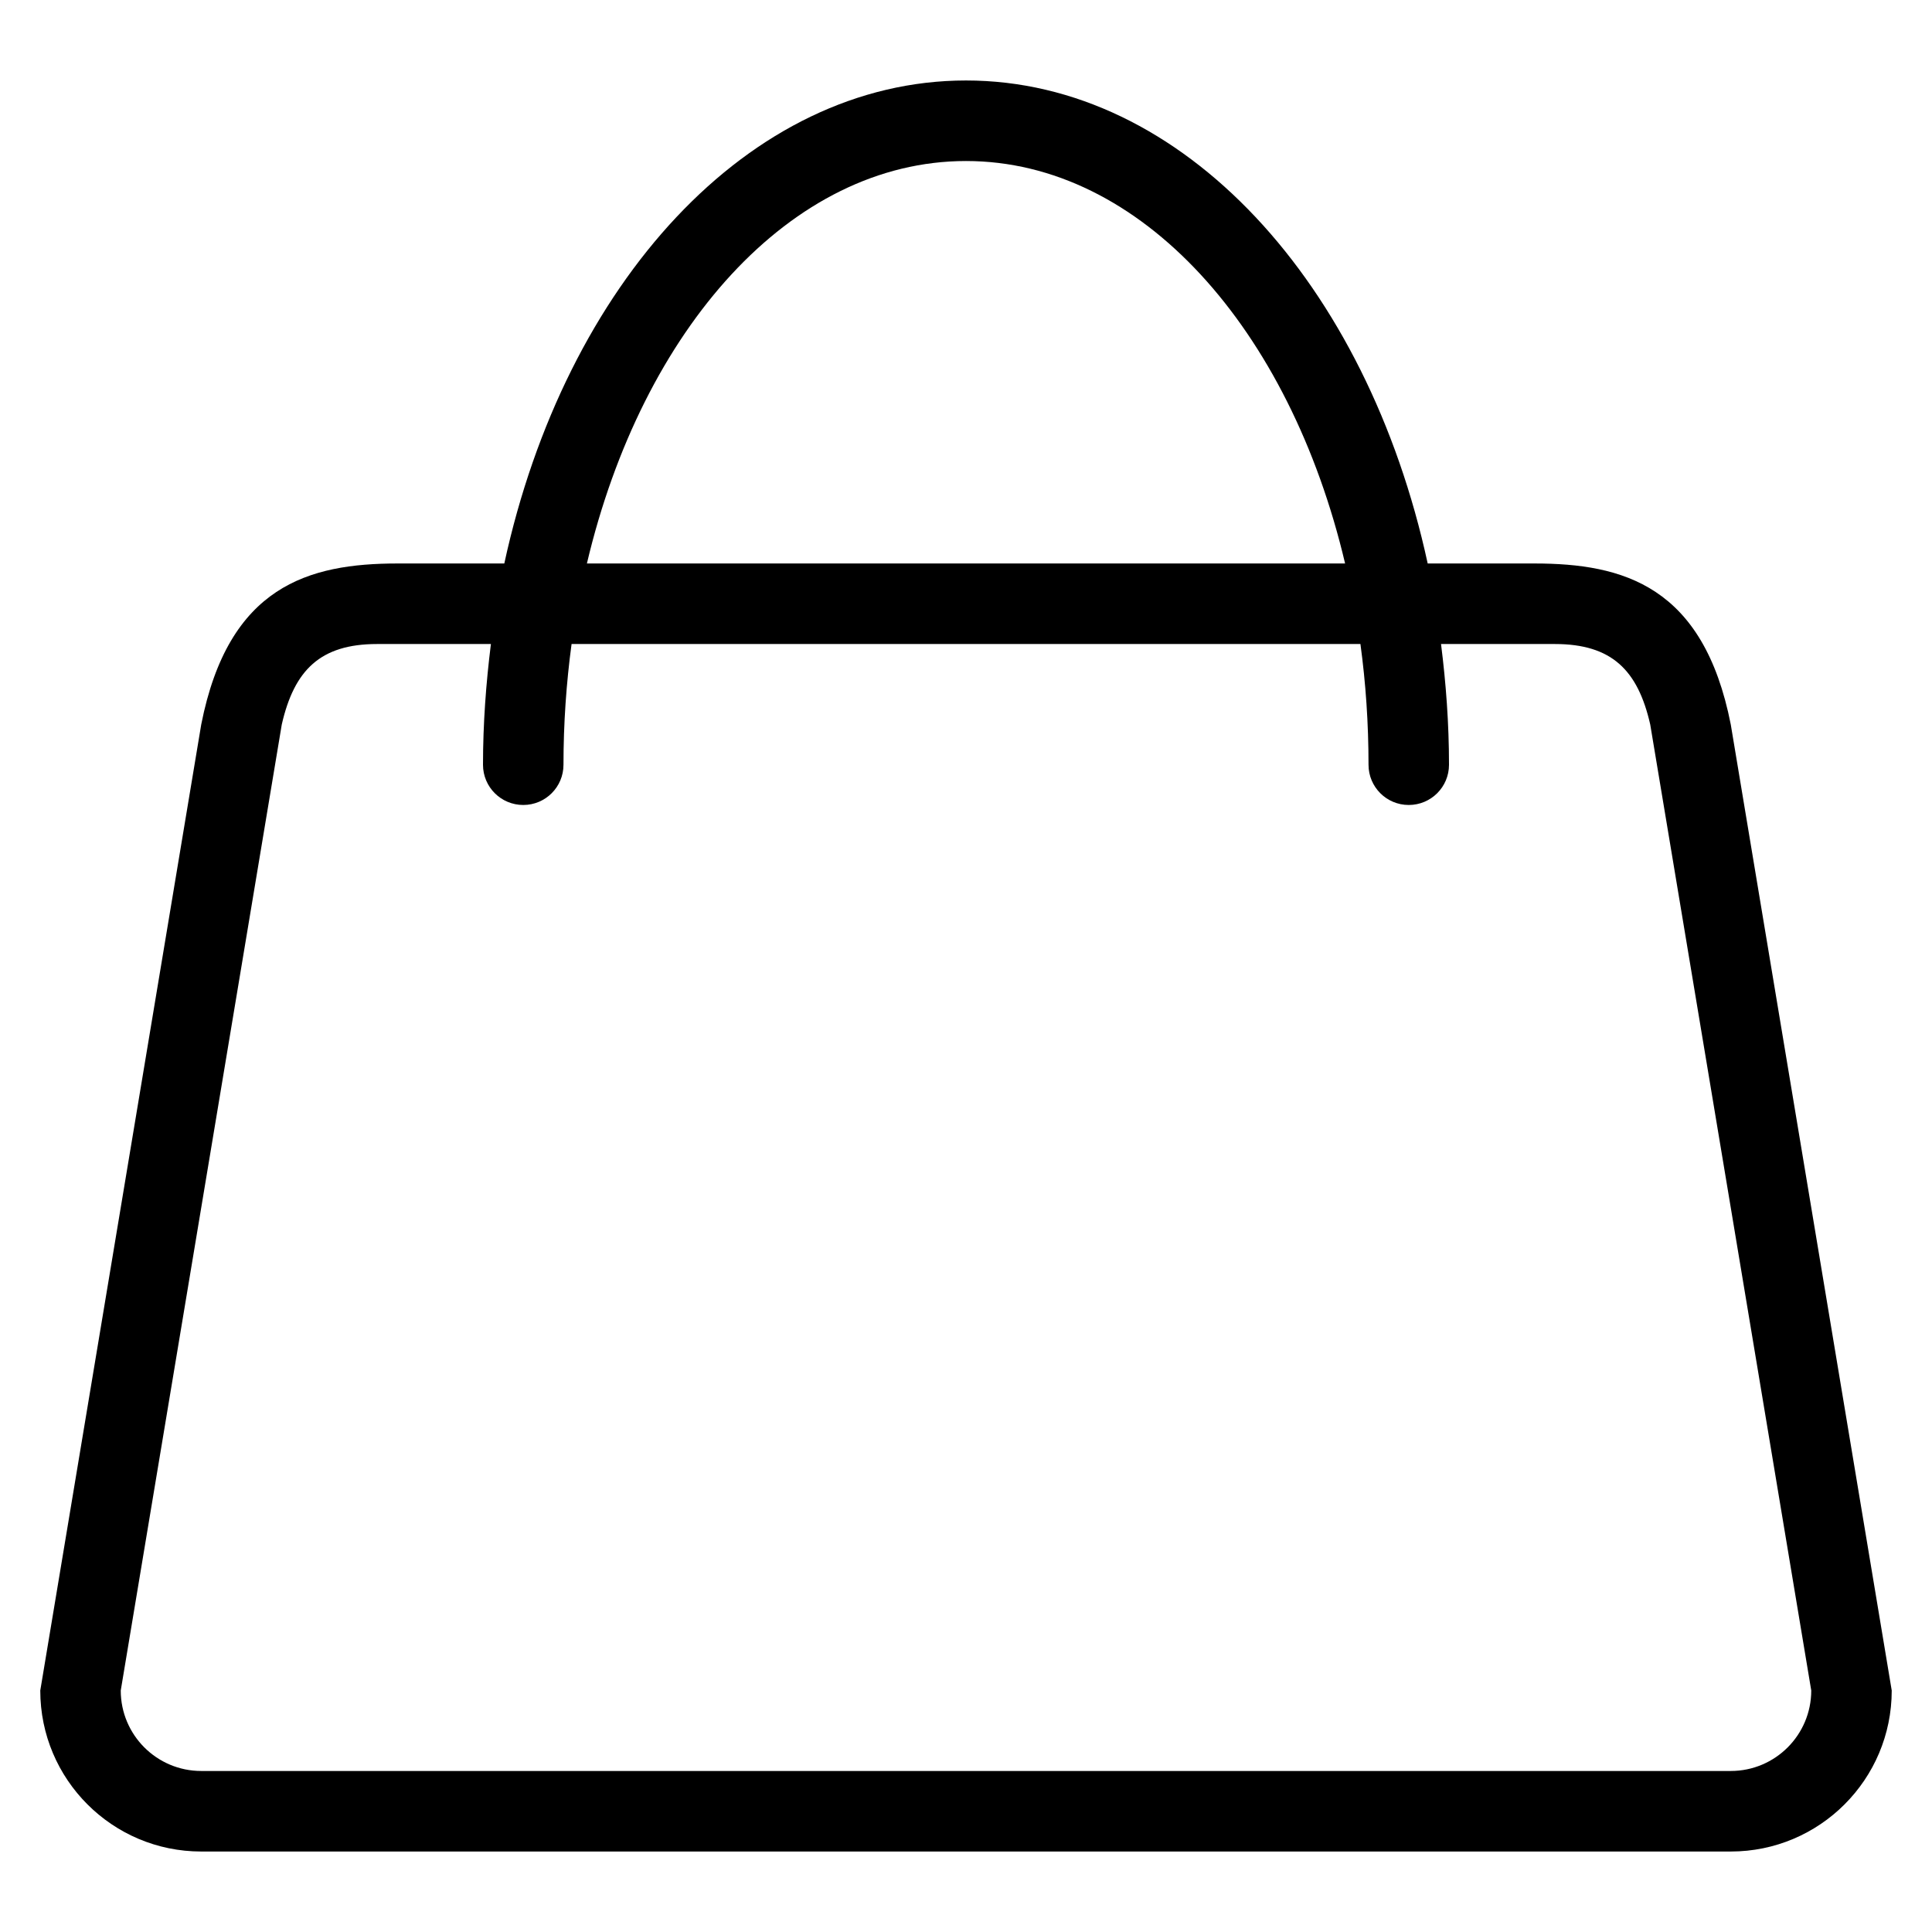
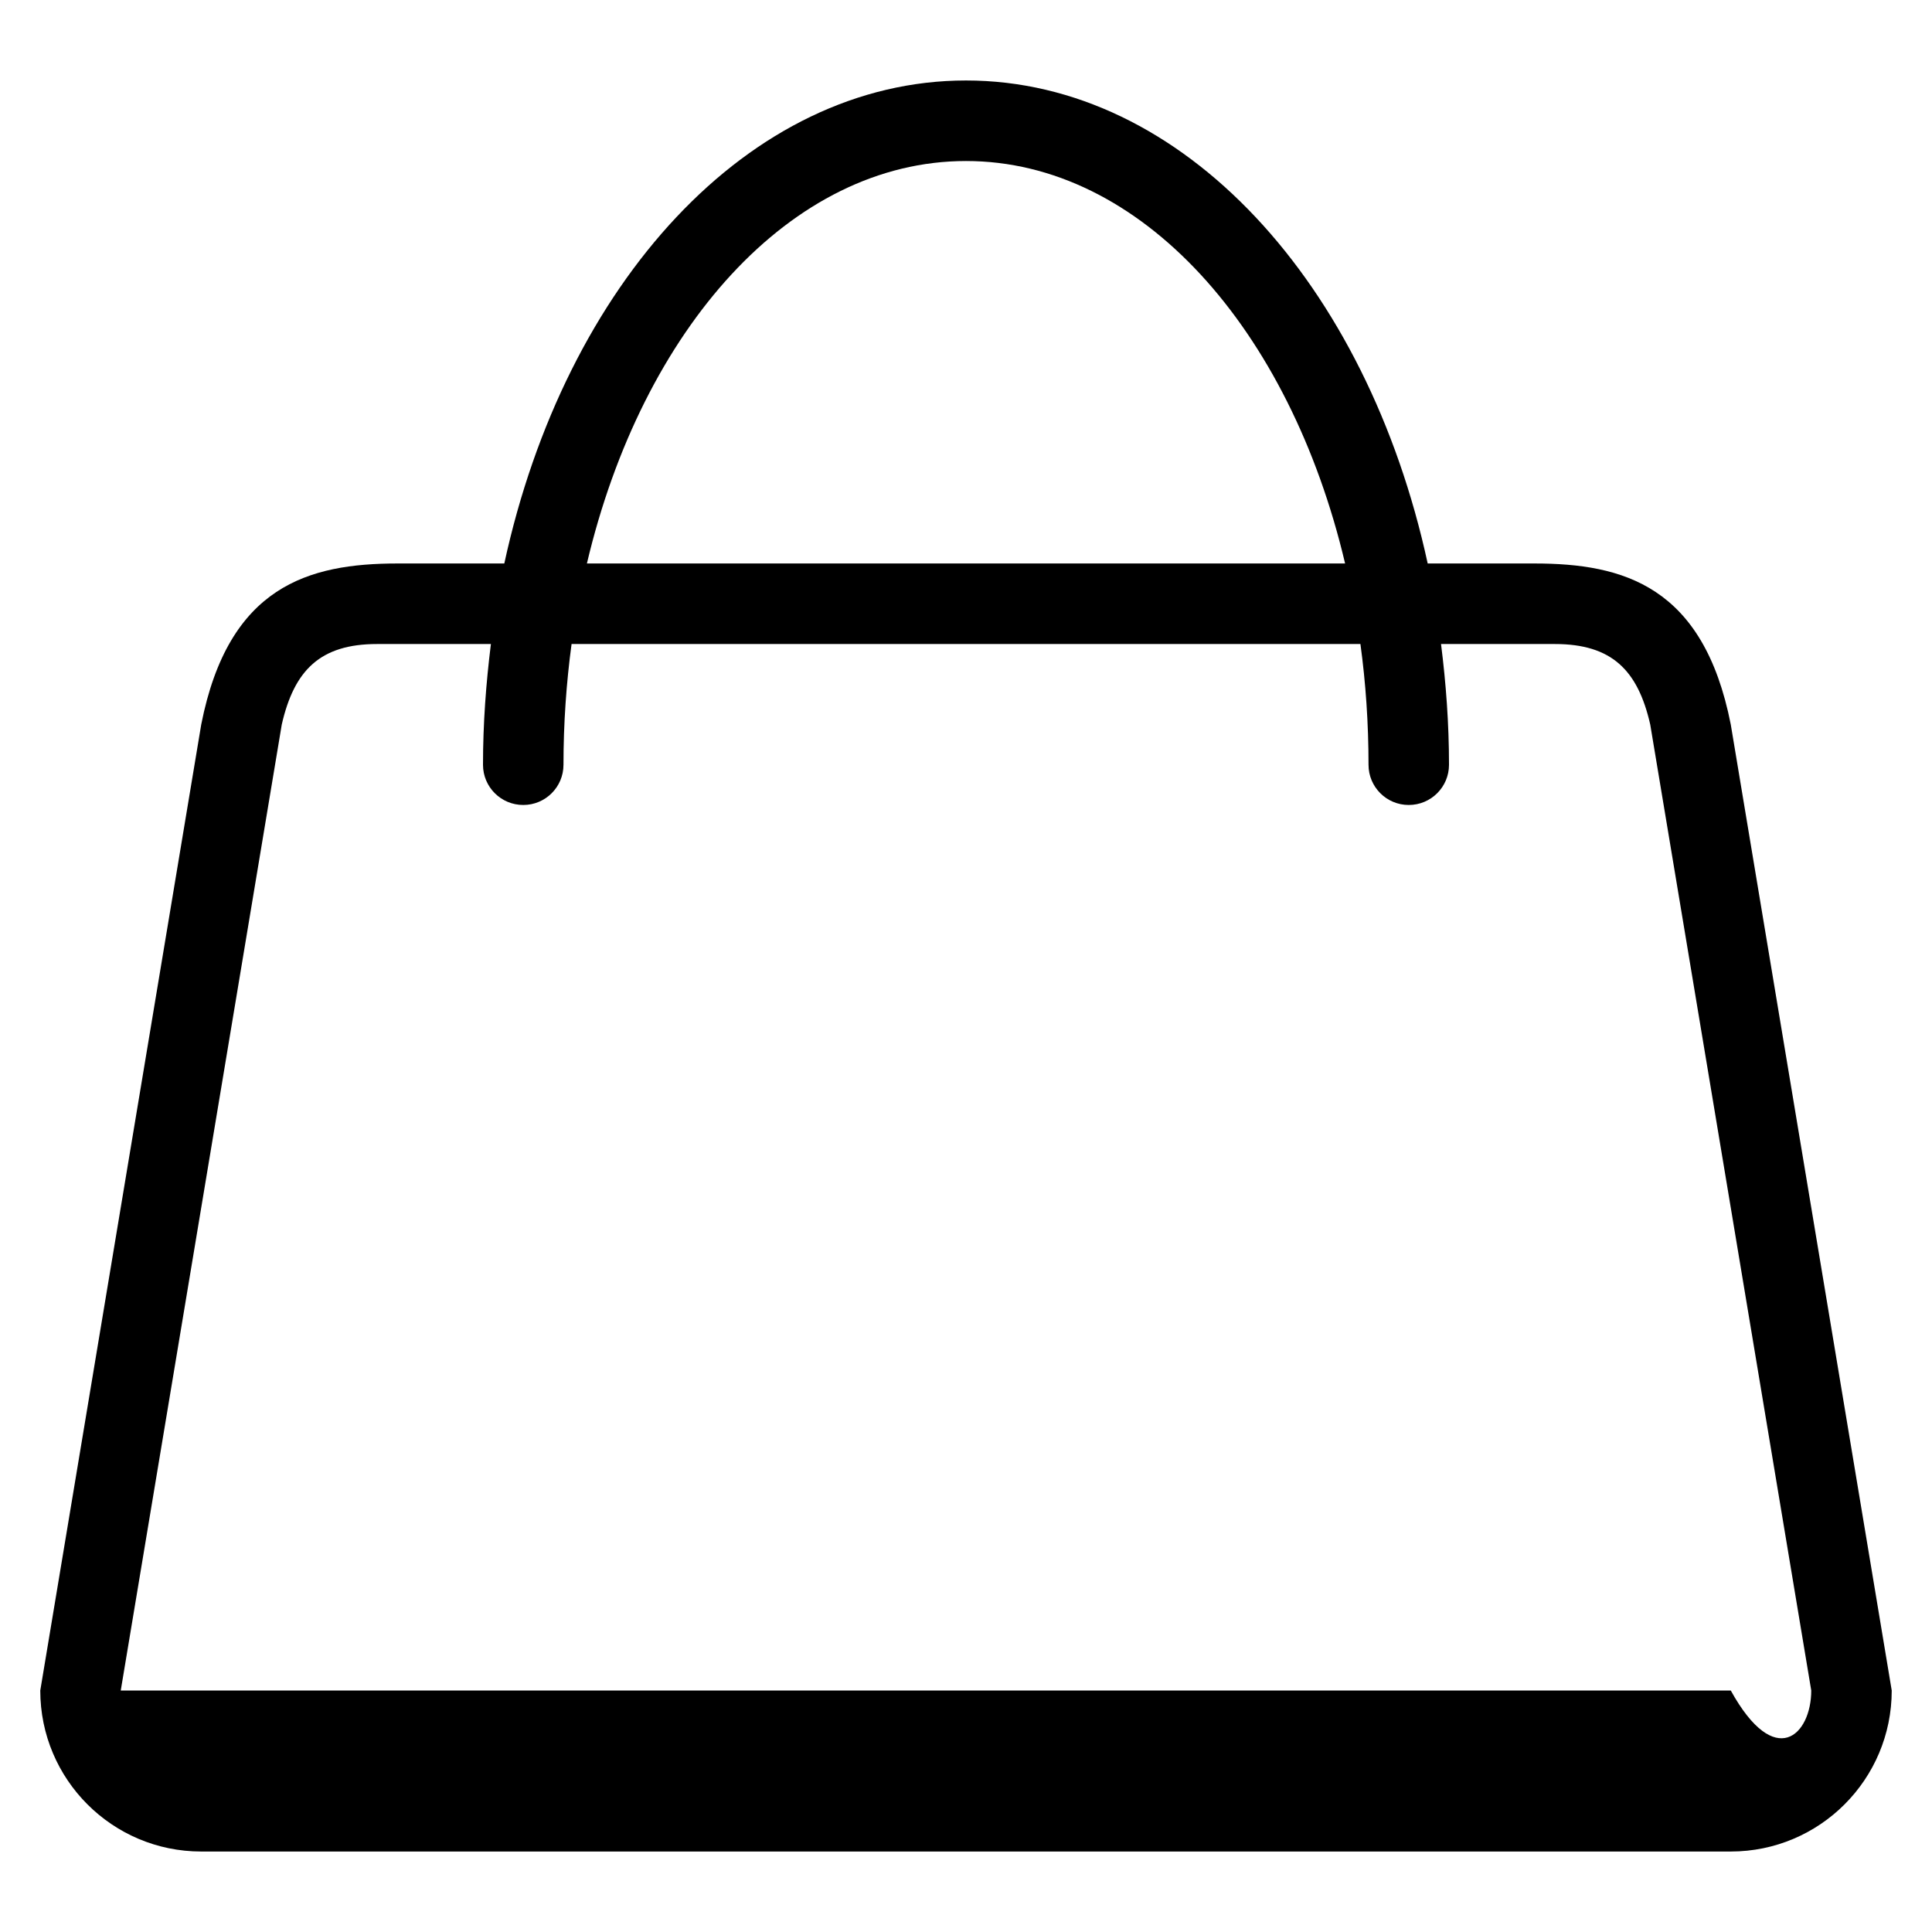
<svg xmlns="http://www.w3.org/2000/svg" width="32" height="32" viewBox="0 0 32 32" fill="none">
-   <path fill-rule="evenodd" clip-rule="evenodd" d="M28.667 30.667H3.333C1.861 30.667 0.667 29.473 0.667 28L3.333 12C3.785 9.705 5.112 9.333 6.585 9.333H8.353C9.358 4.701 12.401 1.333 16 1.333C19.599 1.333 22.642 4.701 23.647 9.333H25.415C26.888 9.333 28.215 9.705 28.667 12L31.333 28C31.333 29.473 30.139 30.667 28.667 30.667ZM16 2.667C13.099 2.667 10.637 5.452 9.721 9.333H22.279C21.363 5.452 18.902 2.667 16 2.667ZM27.333 12C27.128 11.099 26.695 10.667 25.753 10.667H23.868C23.95 11.317 24 11.983 24 12.667C24 13.035 23.702 13.333 23.333 13.333C22.965 13.333 22.667 13.035 22.667 12.667C22.667 11.982 22.621 11.313 22.533 10.667H9.467C9.38 11.313 9.333 11.982 9.333 12.667C9.333 13.035 9.035 13.333 8.667 13.333C8.298 13.333 8 13.035 8 12.667C8 11.983 8.05 11.317 8.131 10.667H6.246C5.305 10.667 4.873 11.099 4.667 12L2 28C2 28.736 2.597 29.333 3.333 29.333H28.667C29.403 29.333 30 28.736 30 28L27.333 12Z" fill="black" />
+   <path fill-rule="evenodd" clip-rule="evenodd" d="M28.667 30.667H3.333C1.861 30.667 0.667 29.473 0.667 28L3.333 12C3.785 9.705 5.112 9.333 6.585 9.333H8.353C9.358 4.701 12.401 1.333 16 1.333C19.599 1.333 22.642 4.701 23.647 9.333H25.415C26.888 9.333 28.215 9.705 28.667 12L31.333 28C31.333 29.473 30.139 30.667 28.667 30.667ZM16 2.667C13.099 2.667 10.637 5.452 9.721 9.333H22.279C21.363 5.452 18.902 2.667 16 2.667ZM27.333 12C27.128 11.099 26.695 10.667 25.753 10.667H23.868C23.95 11.317 24 11.983 24 12.667C24 13.035 23.702 13.333 23.333 13.333C22.965 13.333 22.667 13.035 22.667 12.667C22.667 11.982 22.621 11.313 22.533 10.667H9.467C9.38 11.313 9.333 11.982 9.333 12.667C9.333 13.035 9.035 13.333 8.667 13.333C8.298 13.333 8 13.035 8 12.667C8 11.983 8.05 11.317 8.131 10.667H6.246C5.305 10.667 4.873 11.099 4.667 12L2 28H28.667C29.403 29.333 30 28.736 30 28L27.333 12Z" fill="black" />
</svg>